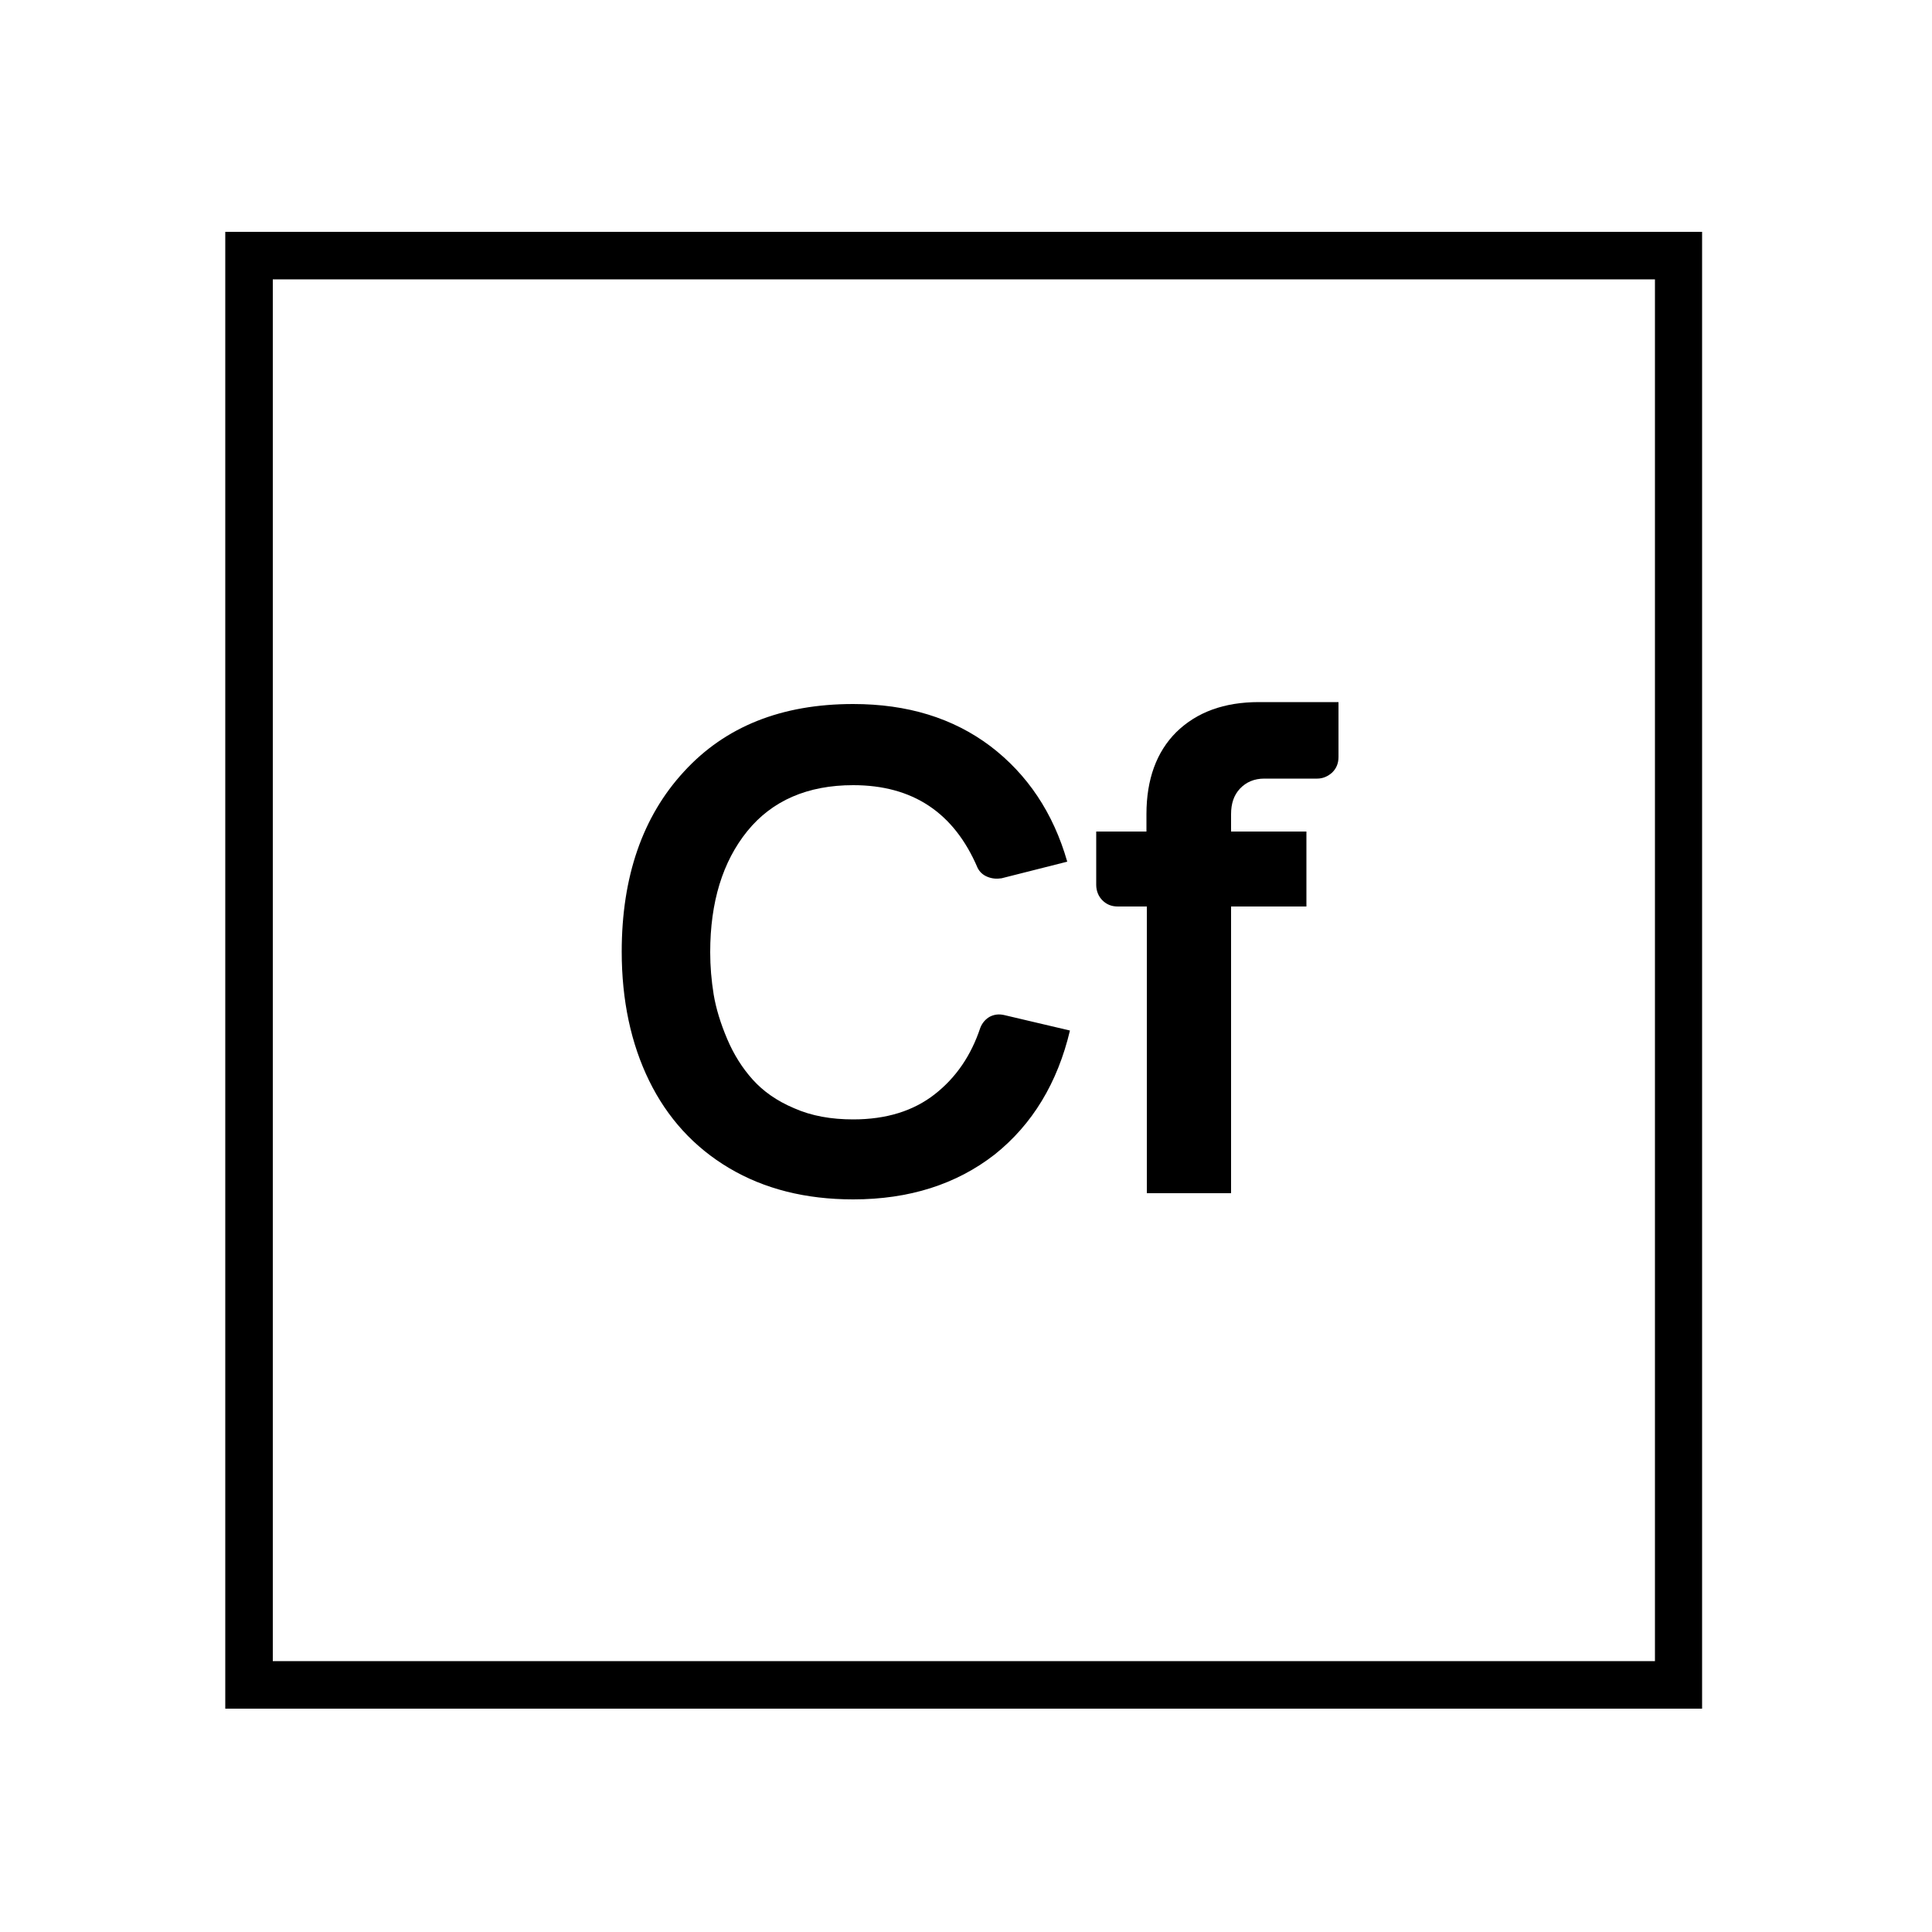
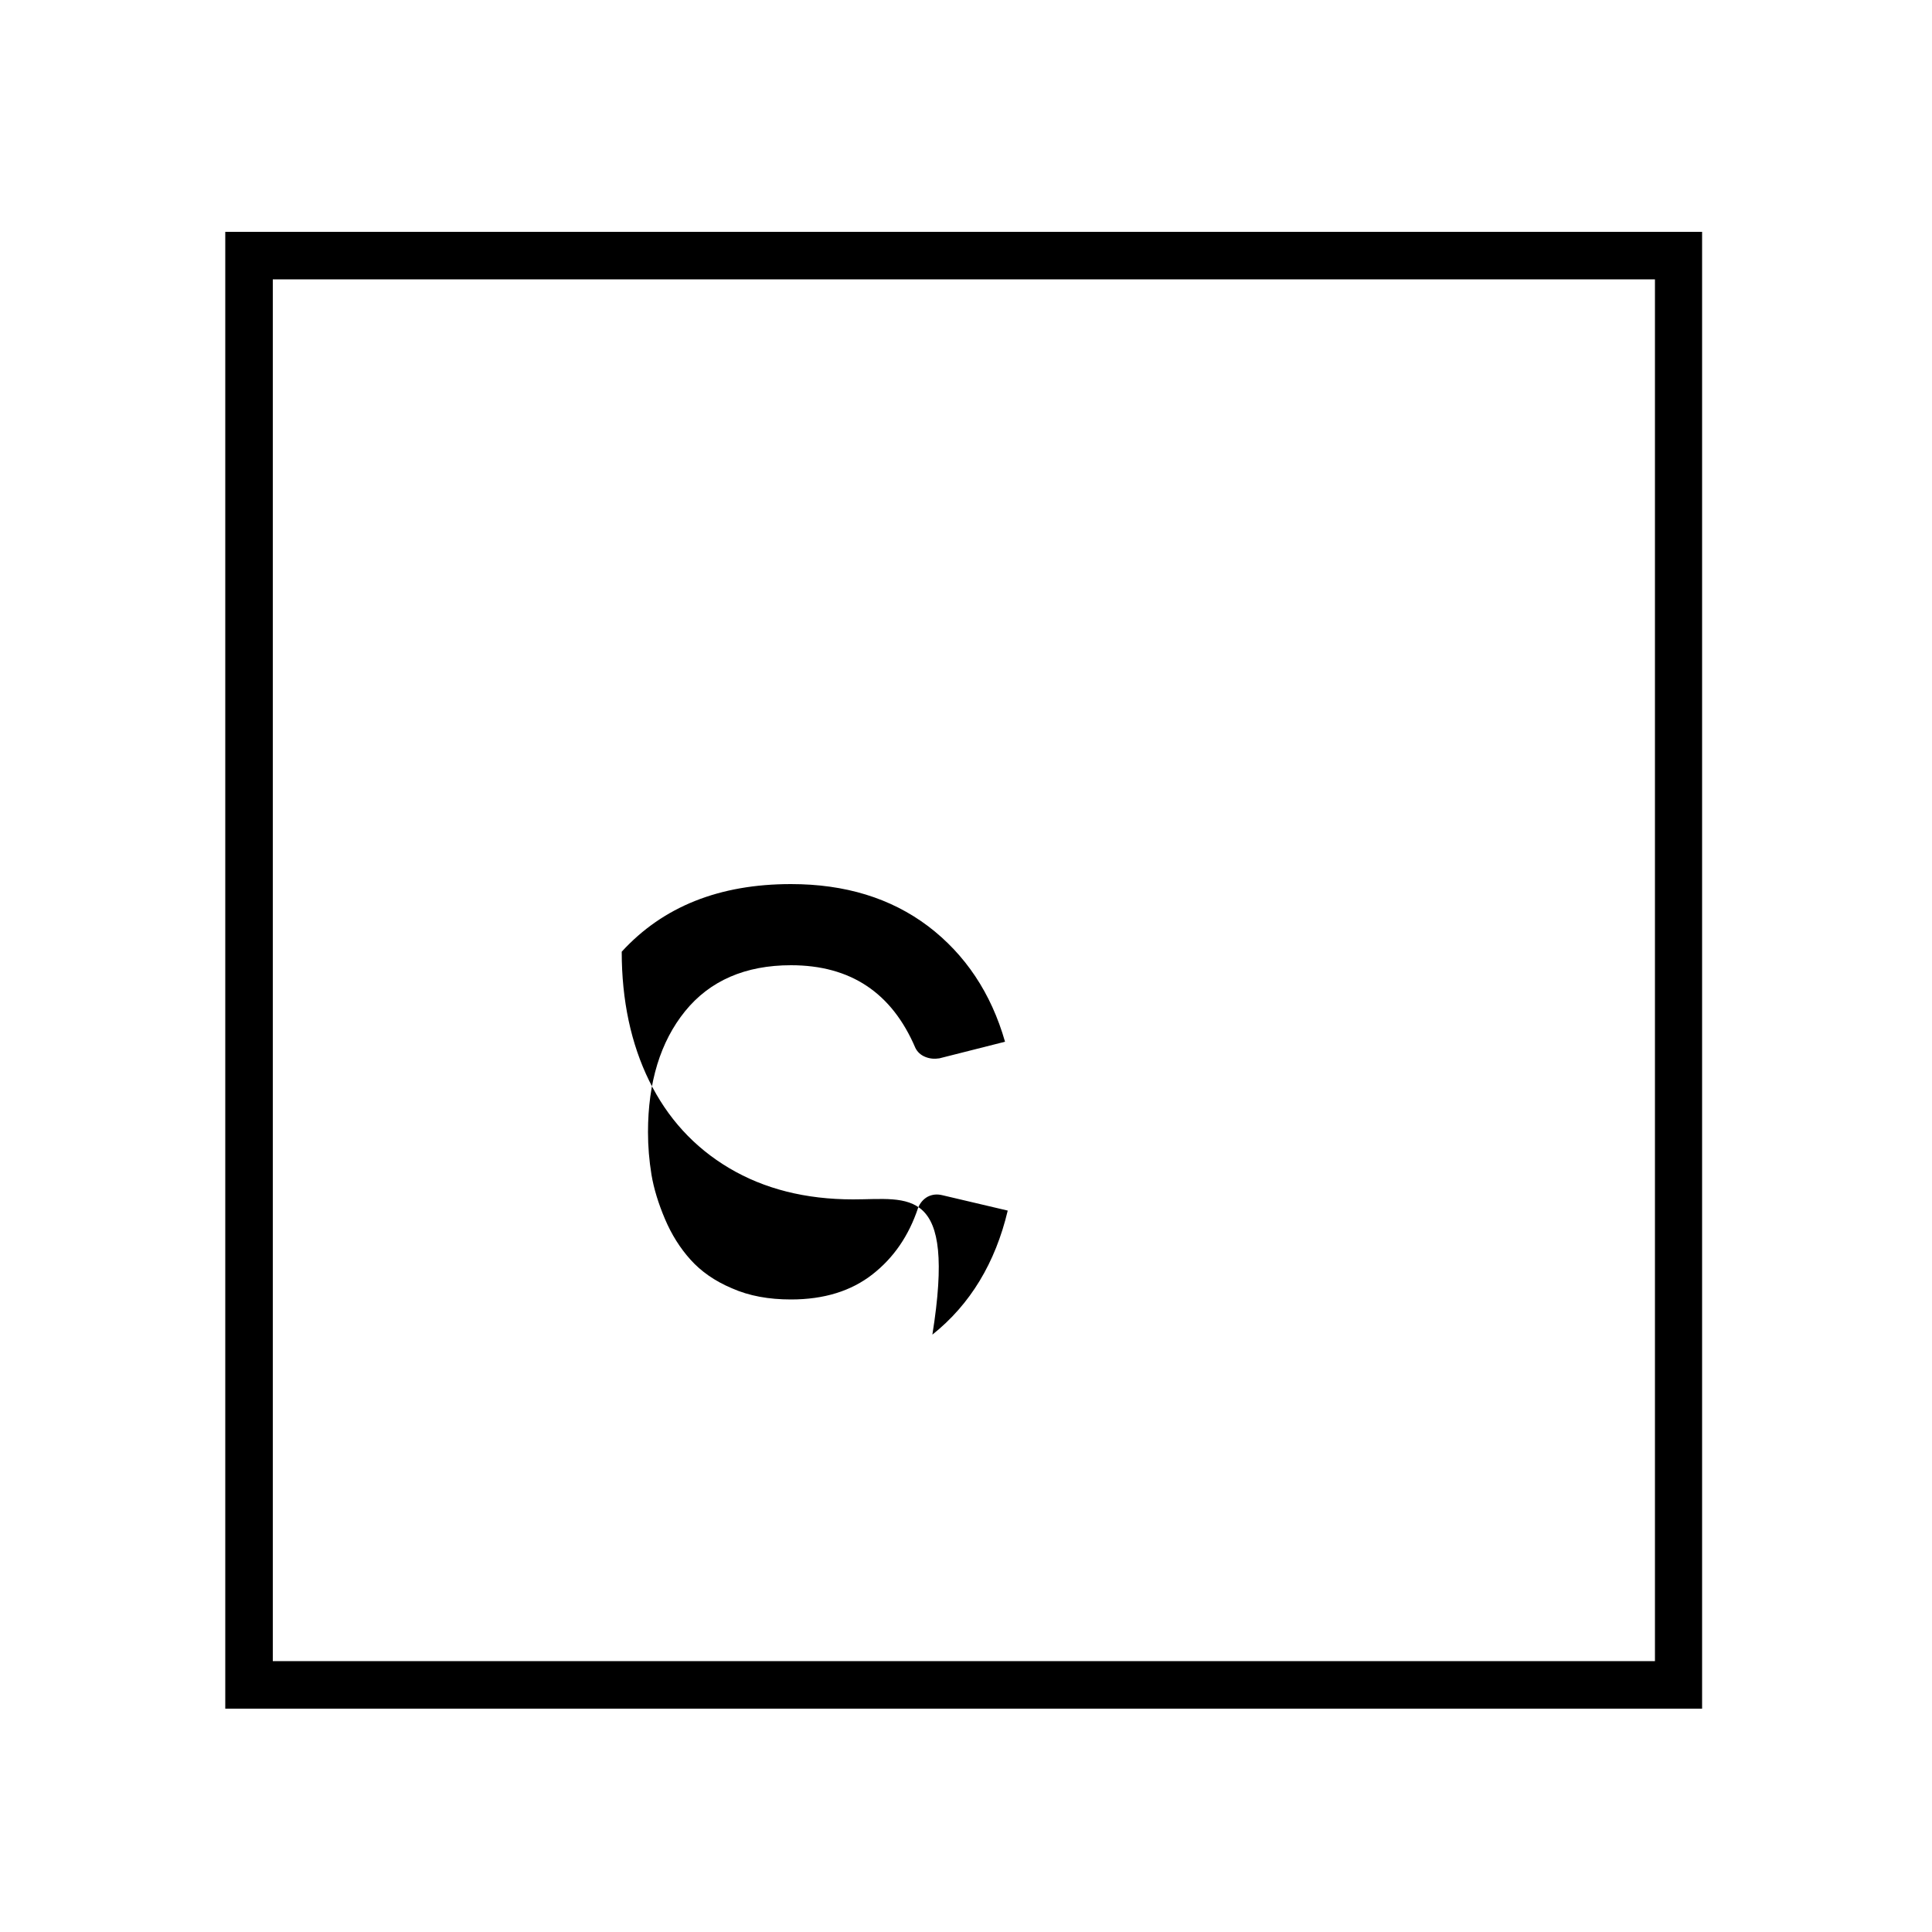
<svg xmlns="http://www.w3.org/2000/svg" version="1.1" id="Layer_1" x="0px" y="0px" viewBox="0 0 500 500" style="enable-background:new 0 0 500 500;" xml:space="preserve">
  <g>
    <g>
-       <path d="M220.8,310.4c-12.3,0-23-2.7-32.1-8.1c-9.1-5.4-16-13-20.7-22.6c-4.7-9.6-7.1-20.8-7.1-33.4c0-19.4,5.4-35,16.1-46.6    c10.7-11.7,25.3-17.5,43.8-17.5c14,0,25.8,3.6,35.5,10.9c9.6,7.3,16.3,17.3,19.9,29.9l-17,4.3c-1.3,0.2-2.5,0.1-3.7-0.4    c-1.2-0.5-2-1.3-2.5-2.3c-6.1-14.3-16.8-21.4-32.2-21.4c-11.8,0-21,4-27.4,11.9c-6.4,7.9-9.6,18.4-9.6,31.3c0,3.7,0.3,7.3,0.9,11    c0.6,3.6,1.8,7.5,3.5,11.5c1.7,4,3.9,7.5,6.6,10.5c2.7,3,6.2,5.5,10.7,7.4c4.5,2,9.6,2.9,15.3,2.9c8.6,0,15.6-2.2,21.1-6.5    c5.5-4.3,9.4-10,11.8-17.2c0.5-1.3,1.4-2.3,2.5-2.9c1.2-0.6,2.4-0.7,3.7-0.4l17,4c-3.2,13.5-9.7,24.3-19.5,32.1    C247.5,306.5,235.3,310.4,220.8,310.4z" />
-       <path d="M325.8,181.7h20.6v14.2c0,1.6-0.5,2.9-1.6,4c-1.1,1-2.4,1.6-3.9,1.6h-13.7c-2.6,0-4.7,0.9-6.3,2.6    c-1.6,1.7-2.3,3.9-2.3,6.6v4.5h19.5v19.4h-19.5v74.2h-21.8v-74.2h-7.5c-1.6,0-2.9-0.5-4-1.6c-1-1-1.6-2.4-1.6-4v-13.8h13v-4.5    c0-9,2.6-16.1,7.7-21.2C309.7,184.3,316.8,181.7,325.8,181.7z" />
+       <path d="M220.8,310.4c-12.3,0-23-2.7-32.1-8.1c-9.1-5.4-16-13-20.7-22.6c-4.7-9.6-7.1-20.8-7.1-33.4c10.7-11.7,25.3-17.5,43.8-17.5c14,0,25.8,3.6,35.5,10.9c9.6,7.3,16.3,17.3,19.9,29.9l-17,4.3c-1.3,0.2-2.5,0.1-3.7-0.4    c-1.2-0.5-2-1.3-2.5-2.3c-6.1-14.3-16.8-21.4-32.2-21.4c-11.8,0-21,4-27.4,11.9c-6.4,7.9-9.6,18.4-9.6,31.3c0,3.7,0.3,7.3,0.9,11    c0.6,3.6,1.8,7.5,3.5,11.5c1.7,4,3.9,7.5,6.6,10.5c2.7,3,6.2,5.5,10.7,7.4c4.5,2,9.6,2.9,15.3,2.9c8.6,0,15.6-2.2,21.1-6.5    c5.5-4.3,9.4-10,11.8-17.2c0.5-1.3,1.4-2.3,2.5-2.9c1.2-0.6,2.4-0.7,3.7-0.4l17,4c-3.2,13.5-9.7,24.3-19.5,32.1    C247.5,306.5,235.3,310.4,220.8,310.4z" />
    </g>
    <g>
      <path d="M440.5,442.2H58.3V60h382.2V442.2z M70.6,429.9h357.7V72.3H70.6V429.9z" />
    </g>
  </g>
</svg>